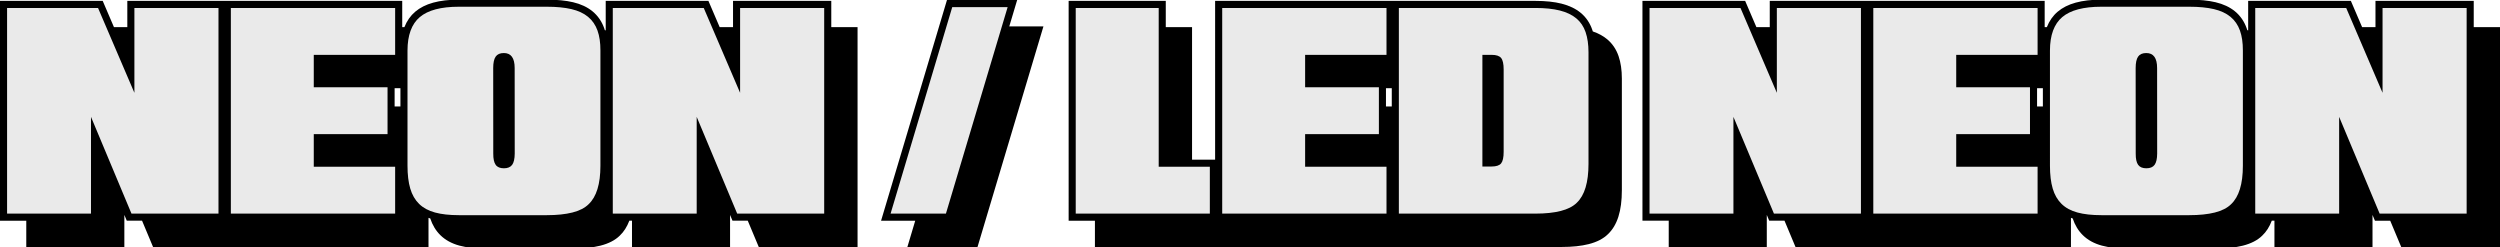
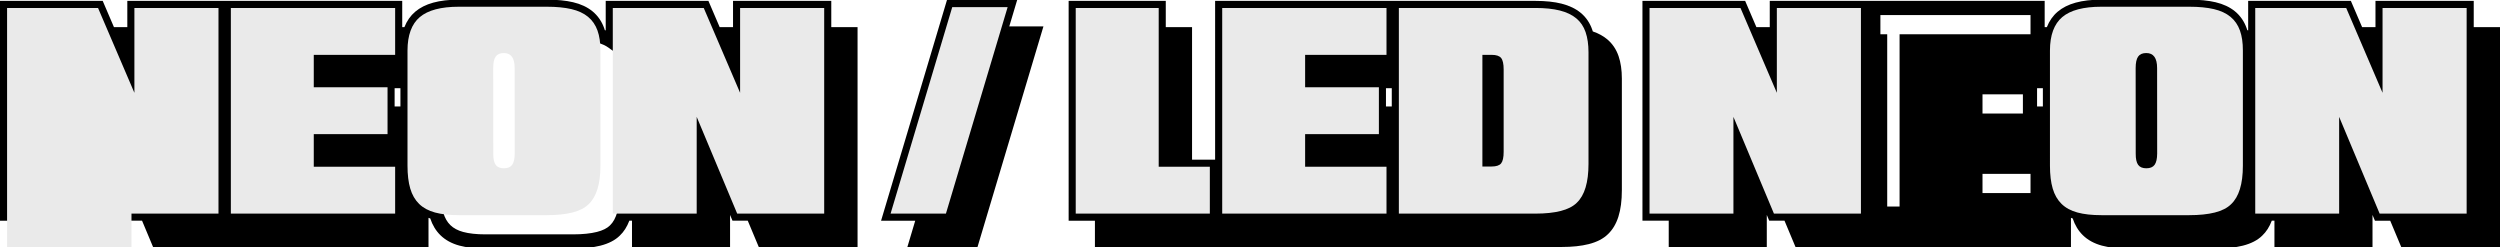
<svg xmlns="http://www.w3.org/2000/svg" version="1.1" id="Layer_1" x="0px" y="0px" width="684.986px" height="67.75px" viewBox="0 5.382 684.986 67.75" enable-background="new 0 5.382 684.986 67.75" xml:space="preserve">
  <g>
    <path d="M427.904,73.053H300.002v-7.2h-7.2V5.624l26.614,0.001v7.2h7.2v36.308h6.319V5.626h87.768c2.757,0,5.161,0.253,7.147,0.753   c2.12,0.534,3.897,1.389,5.283,2.541c1.439,1.195,2.499,2.756,3.146,4.64c0.048,0.142,0.095,0.286,0.139,0.433   c1.534,0.526,2.848,1.24,3.916,2.128c1.44,1.197,2.499,2.758,3.145,4.641c0.599,1.746,0.901,3.815,0.901,6.151v30.596   c0,5.657-1.245,9.592-3.805,12.027c-1.245,1.233-3.025,2.161-5.265,2.729C433.256,72.788,430.764,73.053,427.904,73.053z    M392.421,69.173h35.483c2.536,0,4.707-0.226,6.451-0.669c1.561-0.396,2.743-0.986,3.518-1.753   c1.753-1.668,2.627-4.769,2.627-9.243V26.912c0-1.907-0.232-3.553-0.691-4.893c-0.416-1.214-1.056-2.167-1.954-2.914   c-0.883-0.733-2.073-1.305-3.541-1.699l-1.132-0.304l-0.258-1.144c-0.096-0.423-0.202-0.808-0.316-1.146   c-0.415-1.209-1.055-2.163-1.952-2.908c-0.938-0.779-2.199-1.372-3.751-1.763c-1.677-0.422-3.763-0.636-6.2-0.636h-35.483v7.2   h-7.271v-7.2h-41.133v50.707h-7.27v-7.2h-6.812V16.706h-7.2v-7.2l-18.853-0.001v52.468h7.2v7.2h32.866v-7.2h7.27v7.2h41.133v-7.2   h7.27V69.173z M385.22,60.212h-7.27v-7.2h-15.095v-5.626h22.364V60.212z M385.22,38.425h-9.354v-7.2h-13.011v-5.559h22.364V38.425z    M379.747,34.544h1.592v-4.997h-1.592V34.544z" />
  </g>
  <g>
    <path d="M607.063,73.476h-24.107c-2.733,0-5.107-0.268-7.056-0.796c-2.107-0.571-3.858-1.53-5.205-2.851   c-1.246-1.222-2.182-2.763-2.785-4.588c-0.163-0.055-0.323-0.112-0.481-0.172v7.984h-75.472l-3.014-7.2h-4.188l-0.665-1.588v8.787   h-26.87v-7.2h-7.199V5.624h28.14l3.086,7.2h3.657V5.625h75.325v7.2h0.594c0.679-1.721,1.675-3.144,2.973-4.241   c2.619-2.218,6.532-3.297,11.96-3.297h24.107c2.773,0,5.186,0.236,7.171,0.703c2.133,0.501,3.929,1.342,5.337,2.5   c1.447,1.189,2.519,2.735,3.186,4.595c0.063,0.174,0.122,0.356,0.18,0.547c0.083,0.028,0.165,0.057,0.247,0.087V5.625h28.14   l3.086,7.2h3.657v-7.2h26.922v7.2h7.199v60.229h-27.068l-3.014-7.2h-4.188l-0.665-1.588v8.786h-26.87v-7.2h-0.728   c-0.634,1.676-1.514,3.05-2.625,4.097c-1.25,1.237-3.043,2.171-5.294,2.739C612.472,73.212,609.957,73.476,607.063,73.476z    M565.366,59.203l1.332,1.063c0.822,0.655,1.837,1.149,3.016,1.469l1.371,0.329l0.351,1.399c0.019,0.079,0.035,0.159,0.058,0.233   c0.41,1.398,1.038,2.498,1.919,3.361c0.866,0.85,2.045,1.48,3.504,1.876c1.617,0.438,3.649,0.661,6.04,0.661h24.107   c2.573,0,4.767-0.226,6.521-0.669c1.571-0.397,2.766-0.992,3.55-1.769c0.919-0.867,1.594-2.119,2.039-3.756l0.389-1.431h7.502v7.2   h19.108V44.938l7.128,17.035h4.188l3.014,7.2h20.605V16.706h-7.199v-7.2h-19.16v21.157l-5.982-13.957h-4.114l-3.086-7.2h-21.7v11.2   l-3.083-2.245c-0.836-0.609-1.892-1.083-3.138-1.408l-1.146-0.298l-0.259-1.155c-0.107-0.48-0.218-0.875-0.336-1.207   c-0.433-1.206-1.086-2.157-1.997-2.906c-0.944-0.777-2.21-1.355-3.76-1.719c-1.694-0.398-3.809-0.6-6.283-0.6h-24.107   c-4.409,0-7.589,0.8-9.453,2.378c-1.045,0.884-1.767,2.103-2.207,3.727l-0.389,1.433h-7.358v-7.2h-41.133v7.2h-7.271v-7.2h-19.16   v21.156l-5.982-13.957h-4.114l-3.086-7.2h-21.7v52.468h7.199v7.2h19.108V44.938l7.128,17.035h4.188l3.014,7.2h20.605v-7.2h7.27v7.2   h41.134v-8.961h-7.2v-7.2h-15.096v-5.627h22.364v3.415c0,2.258,0.227,4.174,0.675,5.694c0.104,0.356,0.227,0.7,0.362,1.022   L565.366,59.203z M563.616,38.425h-9.353v-7.2h-13.012v-5.559h22.364V38.425z M558.145,34.544h1.591v-4.997h-1.591V34.544z" />
  </g>
  <g>
    <path d="M157.042,73.475h-24.108c-2.734,0-5.108-0.268-7.056-0.796c-2.108-0.572-3.86-1.531-5.205-2.852   c-1.245-1.22-2.181-2.762-2.784-4.587c-0.163-0.055-0.324-0.111-0.482-0.172v7.984H41.936l-3.014-7.2h-4.187l-0.664-1.587v8.787   H7.2v-7.199H0V5.625h28.14l3.086,7.2h3.658v-7.2h75.324v7.2h0.594c0.68-1.722,1.675-3.145,2.972-4.241   c2.62-2.218,6.532-3.297,11.961-3.297h24.107c2.773,0,5.186,0.236,7.17,0.703c2.134,0.5,3.93,1.342,5.338,2.5   c1.447,1.19,2.52,2.736,3.187,4.595c0.062,0.175,0.122,0.356,0.179,0.547c0.083,0.028,0.165,0.057,0.247,0.087V5.625h28.14   l3.086,7.2h3.657v-7.2h26.921v7.2h7.2v60.227h-27.069l-3.014-7.2h-4.187l-0.664-1.587v8.787h-26.871v-7.2h-0.728   c-0.634,1.676-1.514,3.05-2.625,4.097c-1.25,1.238-3.042,2.171-5.294,2.739C162.451,73.21,159.937,73.475,157.042,73.475z    M115.352,59.208l1.326,1.059c0.82,0.655,1.834,1.148,3.015,1.468l1.372,0.327l0.351,1.401c0.018,0.079,0.035,0.159,0.057,0.232   c0.411,1.399,1.038,2.499,1.918,3.362c0.866,0.85,2.045,1.48,3.504,1.876c1.617,0.438,3.649,0.661,6.04,0.661h24.108   c2.573,0,4.767-0.225,6.52-0.669c1.572-0.397,2.766-0.992,3.551-1.769c0.919-0.867,1.593-2.119,2.038-3.756l0.39-1.431h7.501v7.2   h19.109V44.938l7.128,17.032h4.187l3.014,7.2h20.605V16.706h-7.2v-7.2h-19.159v21.156l-5.983-13.956h-4.114l-3.086-7.2h-21.701   v11.202l-3.083-2.247c-0.835-0.609-1.892-1.083-3.138-1.408l-1.146-0.299l-0.258-1.156c-0.107-0.479-0.217-0.873-0.335-1.206   c-0.432-1.205-1.086-2.156-1.998-2.906c-0.945-0.777-2.209-1.355-3.76-1.719c-1.694-0.398-3.808-0.6-6.283-0.6h-24.107   c-4.41,0-7.59,0.8-9.454,2.378c-1.043,0.882-1.765,2.102-2.207,3.728l-0.389,1.432h-7.358v-7.2H65.192v7.2h-7.27v-7.2H38.764   v21.156l-5.983-13.956h-4.114l-3.086-7.2H3.88v52.468h7.2v7.199h19.109V44.94l7.128,17.032h4.187l3.014,7.2h20.605v-7.2h7.27v7.2   h41.133v-8.96h-7.201v-7.2H91.23v-5.627h22.364v3.415c0,2.255,0.227,4.171,0.675,5.694c0.106,0.36,0.227,0.702,0.361,1.019   L115.352,59.208z M113.594,38.425h-9.353v-7.2H91.23v-5.559h22.364V38.425z M108.123,34.544h1.591v-4.997h-1.591V34.544z" />
  </g>
  <g>
    <g>
      <path d="M9.14,71.113V14.765h24.921l9.962,23.243V14.765h23.041v56.349H43.227L32.13,44.6v26.514L9.14,71.113L9.14,71.113z" />
    </g>
    <g>
      <path d="M70.452,71.113V14.765h45.014v12.842H93.171v8.878h20.211v12.842H93.171v8.945h22.295v12.842L70.452,71.113L70.452,71.113    z" />
    </g>
    <g>
-       <path d="M132.933,71.536c-2.575,0-4.758-0.242-6.548-0.729c-1.79-0.485-3.242-1.272-4.354-2.363    c-1.112-1.09-1.92-2.49-2.422-4.201c-0.503-1.711-0.754-3.792-0.754-6.243V26.421c0.011-4.213,1.135-7.265,3.371-9.156    c2.236-1.893,5.805-2.839,10.707-2.839h24.108c2.631,0,4.873,0.219,6.726,0.652c1.853,0.437,3.368,1.139,4.549,2.109    c1.18,0.972,2.044,2.223,2.592,3.753c0.548,1.529,0.816,3.356,0.805,5.479V58c0,4.992-1.078,8.505-3.235,10.538    c-1.039,1.027-2.519,1.784-4.439,2.271c-1.92,0.485-4.252,0.729-6.996,0.729L132.933,71.536L132.933,71.536z M142.335,31.216    l0.018,23.447c-0.012,1.435,0.212,2.465,0.669,3.092s1.205,0.939,2.245,0.939c1.038,0,1.79-0.313,2.253-0.939    s0.7-1.657,0.712-3.092l-0.018-23.447c0-2.732-0.988-4.101-2.965-4.101c-1.039,0-1.784,0.325-2.236,0.975    C142.562,28.739,142.335,29.781,142.335,31.216z" />
-     </g>
+       </g>
    <g>
      <path d="M175.101,71.113V14.765h24.921l9.962,23.243V14.765h23.041v56.349h-23.837L198.091,44.6v26.514L175.101,71.113    L175.101,71.113z" />
    </g>
    <g>
      <path d="M301.943,71.113V14.765h22.735v43.507h14.012v12.842L301.943,71.113L301.943,71.113z" />
    </g>
    <g>
      <path d="M342.078,71.113V14.765h45.014v12.842h-22.295v8.878h20.211v12.842h-20.211v8.945h22.295v12.842L342.078,71.113    L342.078,71.113z" />
    </g>
    <g>
      <path d="M390.479,71.113V14.765h37.425c2.608,0,4.834,0.231,6.675,0.694s3.347,1.181,4.516,2.151s2.02,2.229,2.55,3.778    c0.53,1.547,0.797,3.388,0.797,5.521v30.597c0,5.05-1.067,8.591-3.202,10.622c-1.027,1.018-2.496,1.77-4.404,2.254    c-1.909,0.485-4.219,0.729-6.93,0.729H390.479z M413.367,58.203h2.523c1.276,0,2.146-0.288,2.609-0.863s0.694-1.627,0.694-3.15    V31.622c0-1.523-0.231-2.575-0.694-3.15c-0.463-0.576-1.333-0.864-2.609-0.864h-2.523V58.203z" />
    </g>
    <g>
      <path d="M459.161,71.113V14.765h24.921l9.962,23.243V14.765h23.041v56.349h-23.837L482.15,44.6v26.514L459.161,71.113    L459.161,71.113z" />
    </g>
    <g>
      <path d="M520.474,71.113V14.765h45.015v12.842h-22.295v8.878h20.211v12.842h-20.211v8.945h22.295v12.842L520.474,71.113    L520.474,71.113z" />
    </g>
    <g>
      <path d="M582.954,71.536c-2.575,0-4.758-0.242-6.548-0.729c-1.79-0.485-3.241-1.272-4.354-2.363    c-1.112-1.09-1.921-2.49-2.423-4.201c-0.503-1.711-0.754-3.792-0.754-6.243V26.421c0.011-4.213,1.135-7.265,3.371-9.156    c2.236-1.893,5.806-2.839,10.707-2.839h24.107c2.633,0,4.873,0.219,6.727,0.652c1.853,0.437,3.368,1.139,4.549,2.109    c1.181,0.972,2.044,2.223,2.592,3.753c0.548,1.529,0.816,3.356,0.805,5.479V58c0,4.992-1.077,8.505-3.234,10.538    c-1.039,1.027-2.52,1.784-4.438,2.271c-1.921,0.485-4.253,0.729-6.997,0.729L582.954,71.536L582.954,71.536z M592.357,31.216    l0.017,23.447c-0.012,1.435,0.212,2.465,0.669,3.092c0.458,0.627,1.206,0.939,2.245,0.939s1.79-0.313,2.253-0.939    s0.7-1.657,0.712-3.092l-0.018-23.447c0-2.732-0.988-4.101-2.966-4.101c-1.039,0-1.783,0.325-2.235,0.975    C592.583,28.739,592.357,29.781,592.357,31.216z" />
    </g>
    <g>
      <path d="M625.122,71.113V14.765h24.921l9.962,23.243V14.765h23.041v56.349h-23.837L648.111,44.6v26.514L625.122,71.113    L625.122,71.113z" />
    </g>
  </g>
  <g>
    <g>
-       <path fill="#EAEAEA" d="M1.94,63.913V7.565h24.92l9.963,23.244V7.565h23.04v56.348H36.026L24.93,37.399v26.514H1.94z" />
+       <path fill="#EAEAEA" d="M1.94,63.913V7.565h24.92l9.963,23.244V7.565h23.04v56.348H36.026v26.514H1.94z" />
    </g>
    <g>
      <path fill="#EAEAEA" d="M63.252,63.913V7.565h45.014v12.842H85.971v8.877h20.212v12.842H85.971v8.945h22.295v12.842H63.252z" />
    </g>
    <g>
      <path fill="#EAEAEA" d="M125.733,64.337c-2.576,0-4.759-0.243-6.549-0.729c-1.79-0.486-3.242-1.273-4.354-2.363    c-1.113-1.09-1.92-2.49-2.423-4.201c-0.503-1.712-0.754-3.793-0.754-6.243V19.221c0.011-4.213,1.135-7.266,3.371-9.156    c2.236-1.892,5.806-2.838,10.708-2.838h24.107c2.631,0,4.873,0.218,6.726,0.651c1.853,0.435,3.368,1.139,4.549,2.109    c1.181,0.971,2.044,2.222,2.593,3.752c0.547,1.531,0.815,3.357,0.805,5.479V50.8c0,4.992-1.079,8.506-3.236,10.537    c-1.039,1.028-2.519,1.785-4.439,2.271c-1.92,0.484-4.252,0.729-6.996,0.729H125.733z M135.136,24.016l0.017,23.446    c-0.012,1.436,0.212,2.465,0.669,3.093c0.457,0.627,1.205,0.939,2.245,0.939c1.038,0,1.79-0.313,2.253-0.939    c0.463-0.628,0.7-1.657,0.712-3.093l-0.017-23.446c0-2.733-0.989-4.101-2.965-4.101c-1.04,0-1.785,0.324-2.236,0.975    C135.361,21.539,135.136,22.581,135.136,24.016z" />
    </g>
    <g>
      <path fill="#EAEAEA" d="M167.901,63.913V7.565h24.92l9.963,23.244V7.565h23.04v56.348h-23.837L190.89,37.399v26.514H167.901z" />
    </g>
    <g>
      <path fill="#EAEAEA" d="M294.743,63.913V7.565h22.735v43.506h14.011v12.842H294.743z" />
    </g>
    <g>
      <path fill="#EAEAEA" d="M334.878,63.913V7.565h45.014v12.842h-22.295v8.877h20.211v12.842h-20.211v8.945h22.295v12.842H334.878z" />
    </g>
    <g>
      <path fill="#EAEAEA" d="M383.28,63.913V7.565h37.424c2.609,0,4.834,0.23,6.674,0.693c1.842,0.464,3.348,1.182,4.516,2.151    c1.171,0.972,2.021,2.231,2.552,3.778c0.528,1.548,0.795,3.389,0.795,5.522v30.6c0,5.048-1.066,8.589-3.201,10.622    c-1.027,1.017-2.496,1.768-4.404,2.253c-1.91,0.485-4.219,0.729-6.93,0.729L383.28,63.913L383.28,63.913z M406.167,51.004h2.525    c1.274,0,2.146-0.288,2.608-0.863c0.463-0.576,0.693-1.626,0.693-3.151V24.422c0-1.523-0.23-2.574-0.693-3.149    c-0.463-0.576-1.334-0.864-2.608-0.864h-2.525V51.004z" />
    </g>
    <g>
      <path fill="#EAEAEA" d="M451.962,63.913V7.565h24.92l9.963,23.244V7.565h23.041v56.348h-23.838L474.95,37.399v26.514H451.962z" />
    </g>
    <g>
-       <path fill="#EAEAEA" d="M513.274,63.913V7.565h45.014v12.842h-22.295v8.877h20.211v12.842h-20.211v8.945h22.295v12.842H513.274z" />
-     </g>
+       </g>
    <g>
      <path fill="#EAEAEA" d="M575.755,64.337c-2.576,0-4.758-0.243-6.549-0.729c-1.789-0.485-3.24-1.273-4.354-2.363    c-1.113-1.09-1.92-2.49-2.422-4.201c-0.504-1.712-0.754-3.793-0.754-6.243V19.221c0.01-4.213,1.135-7.266,3.371-9.156    c2.236-1.892,5.805-2.838,10.707-2.838h24.107c2.633,0,4.873,0.218,6.727,0.651c1.852,0.436,3.367,1.139,4.549,2.109    c1.18,0.971,2.043,2.222,2.592,3.752c0.547,1.531,0.816,3.357,0.806,5.479V50.8c0,4.992-1.078,8.506-3.236,10.537    c-1.039,1.028-2.518,1.785-4.438,2.271c-1.922,0.484-4.254,0.729-6.997,0.729H575.755z M585.157,24.016l0.018,23.446    c-0.012,1.436,0.211,2.465,0.668,3.093c0.459,0.627,1.207,0.939,2.246,0.939s1.789-0.313,2.252-0.939    c0.463-0.628,0.701-1.657,0.713-3.093l-0.018-23.446c0-2.733-0.988-4.101-2.965-4.101c-1.039,0-1.785,0.324-2.236,0.975    C585.384,21.54,585.157,22.581,585.157,24.016z" />
    </g>
    <g>
      <path fill="#EAEAEA" d="M617.923,63.913V7.565h24.92l9.963,23.244V7.565h23.041v56.348h-23.838l-11.098-26.514v26.514H617.923z" />
    </g>
  </g>
  <g>
    <g>
      <path d="M267.821,73.094h-19.215l2.159-7.229h-9.359l18.061-60.483h19.231l-2.161,7.231h9.361L267.821,73.094z M253.821,69.197    h11.113l15.747-52.688h-9.361l2.161-7.23h-11.126l-15.733,52.688h9.36L253.821,69.197z" />
    </g>
    <g>
      <polygon points="266.377,71.146 283.289,14.561 268.11,14.561 251.213,71.146   " />
    </g>
    <g>
      <polygon fill="#EAEAEA" points="259.177,63.916 276.089,7.33 260.91,7.33 244.013,63.916   " />
    </g>
  </g>
</svg>